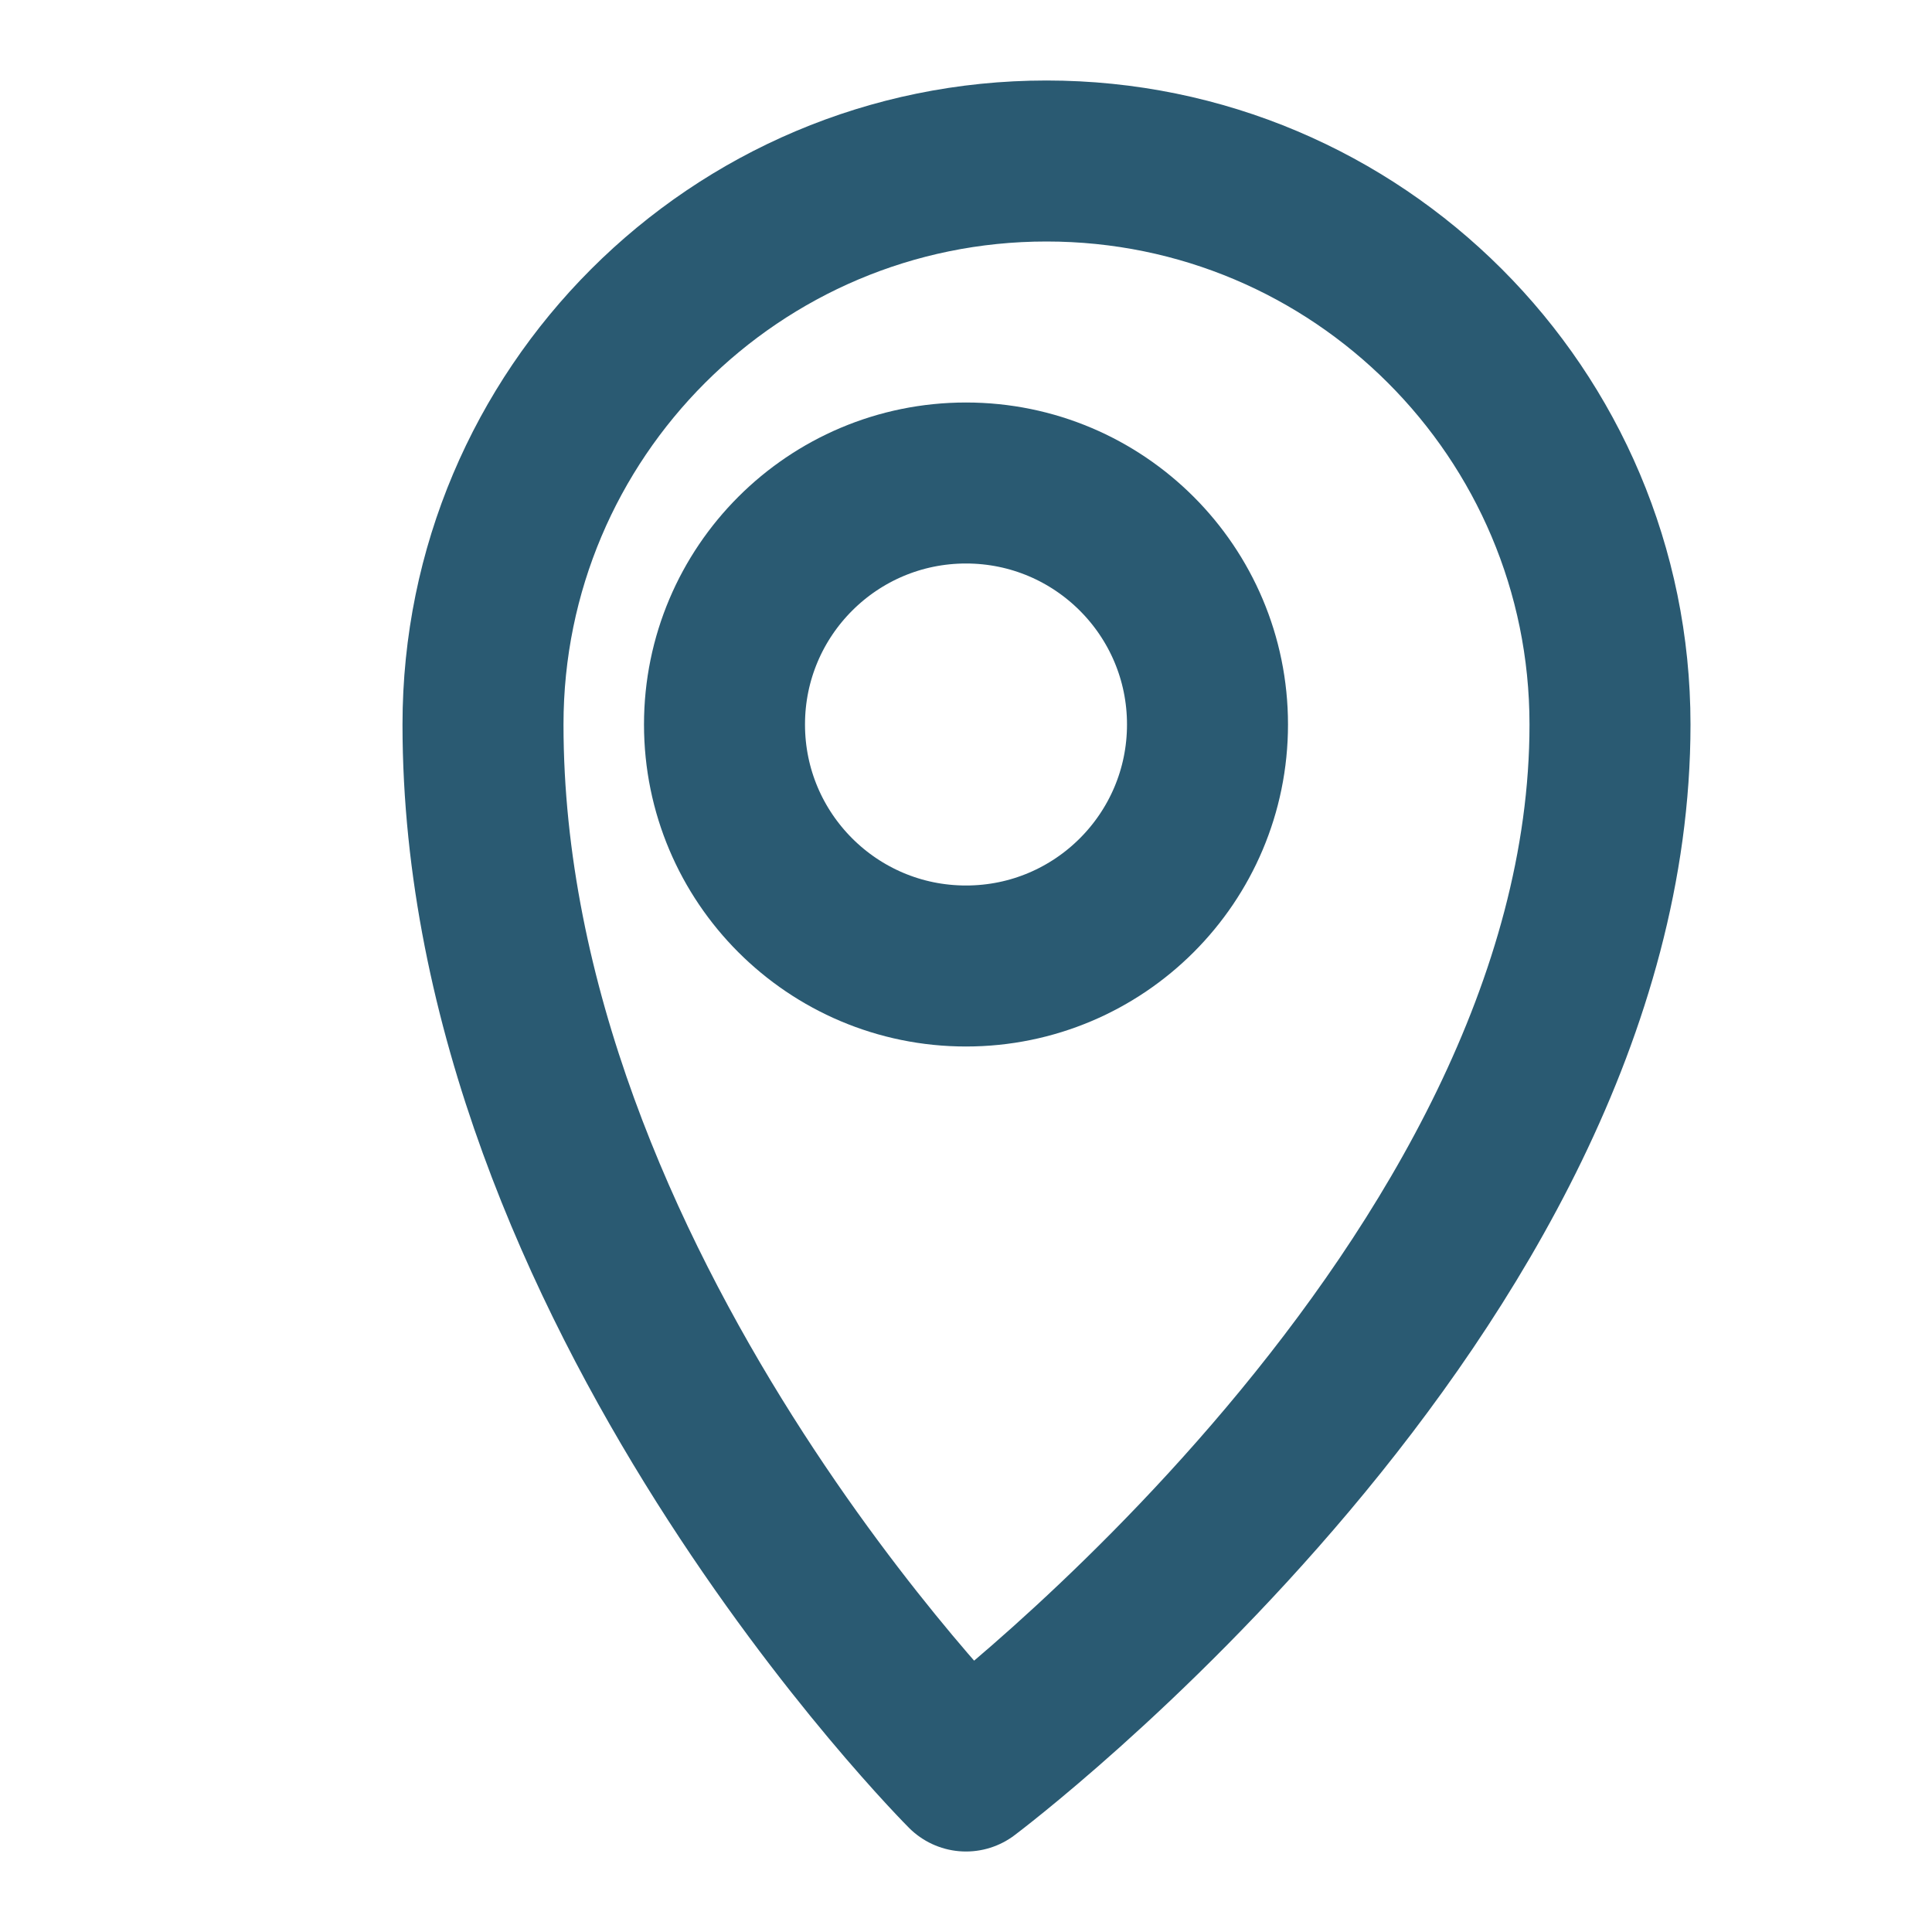
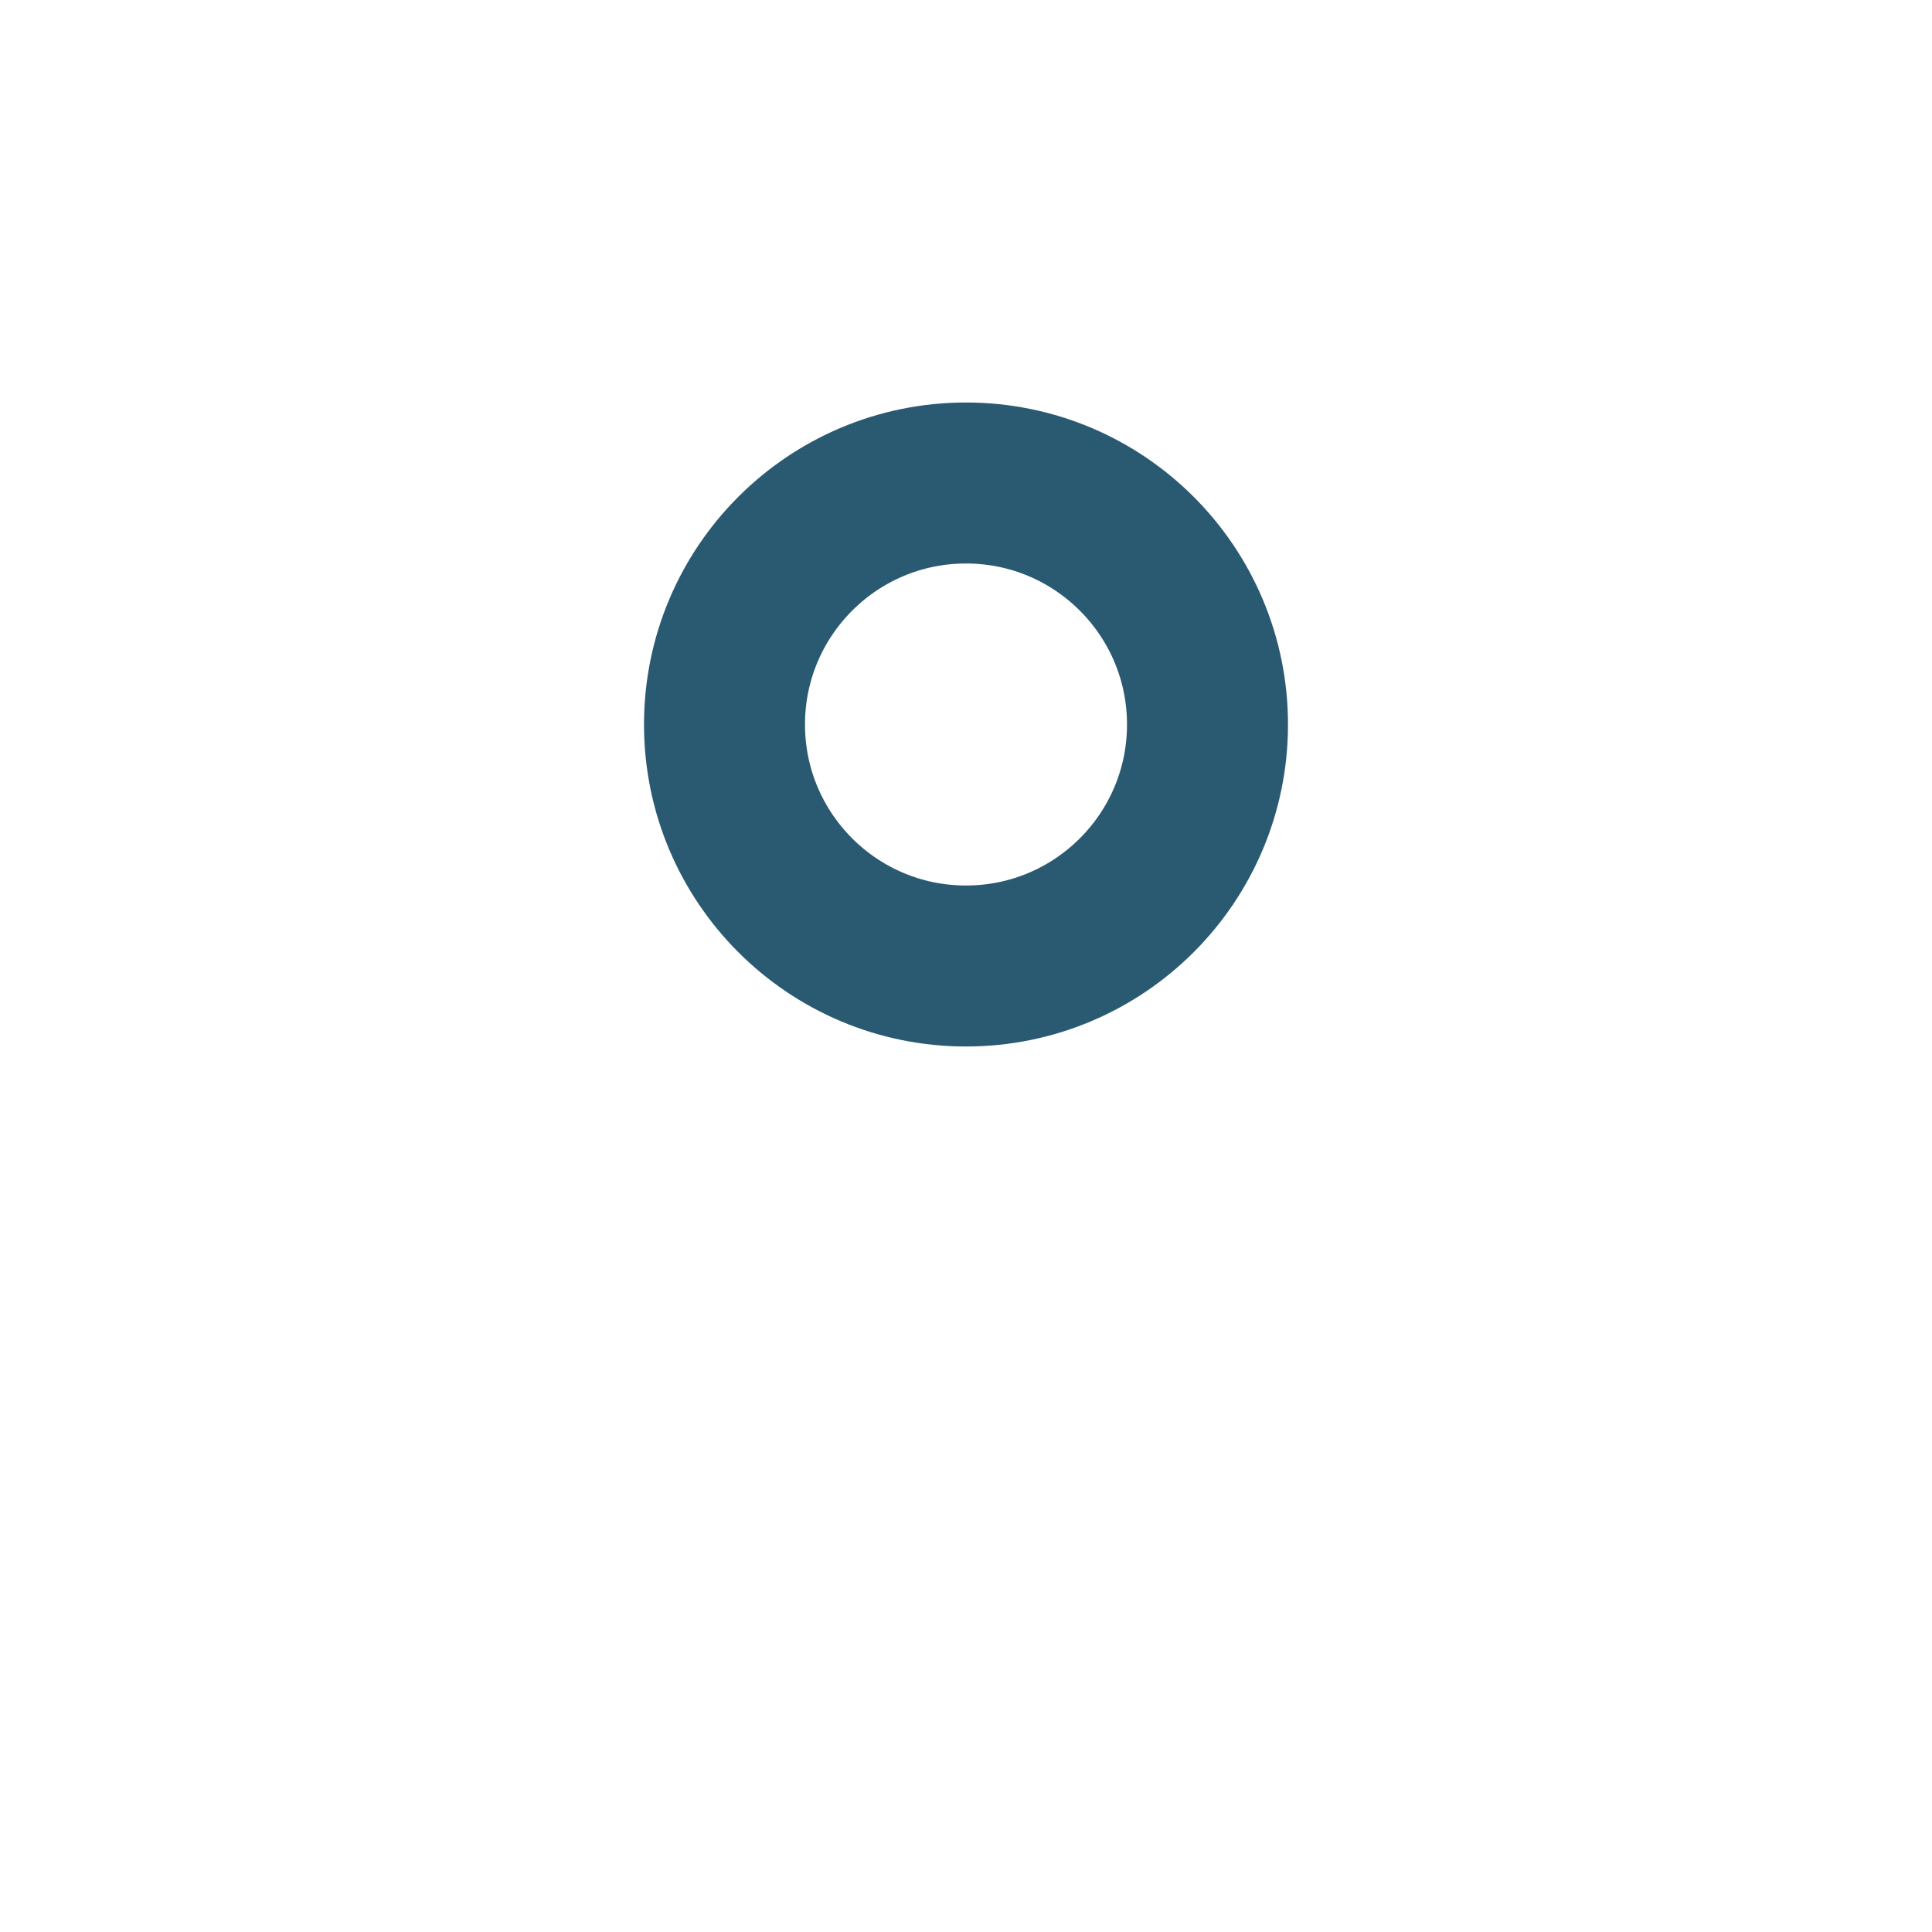
<svg xmlns="http://www.w3.org/2000/svg" width="24" height="24" viewBox="0 0 24 24" fill="none">
-   <path d="M12 22C12 22 20 16 20 9C20 5.134 16.866 2 13 2C9.134 2 6 5.134 6 9C6 16 12 22 12 22Z" stroke="#2a5a72" stroke-width="2" stroke-linejoin="round" />
  <circle cx="12" cy="9" r="3" stroke="#2a5a72" stroke-width="2" />
</svg>